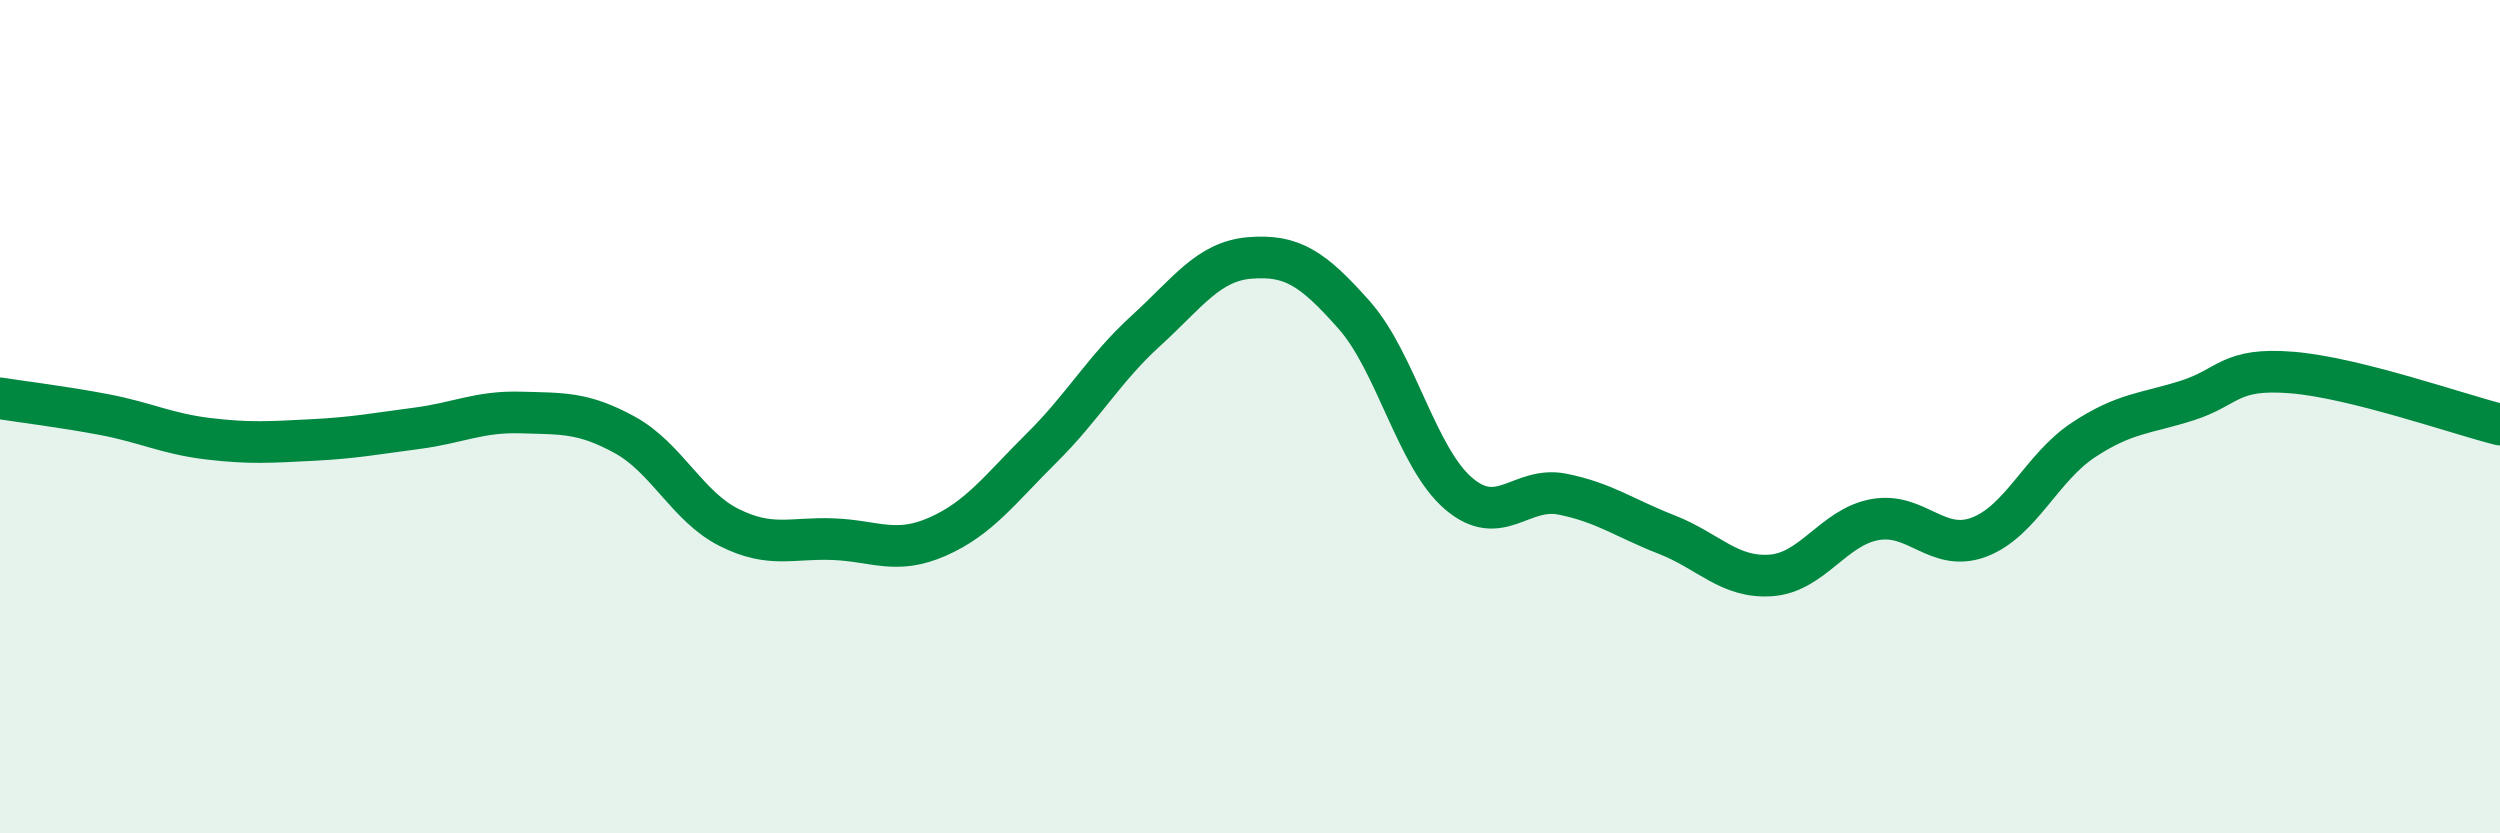
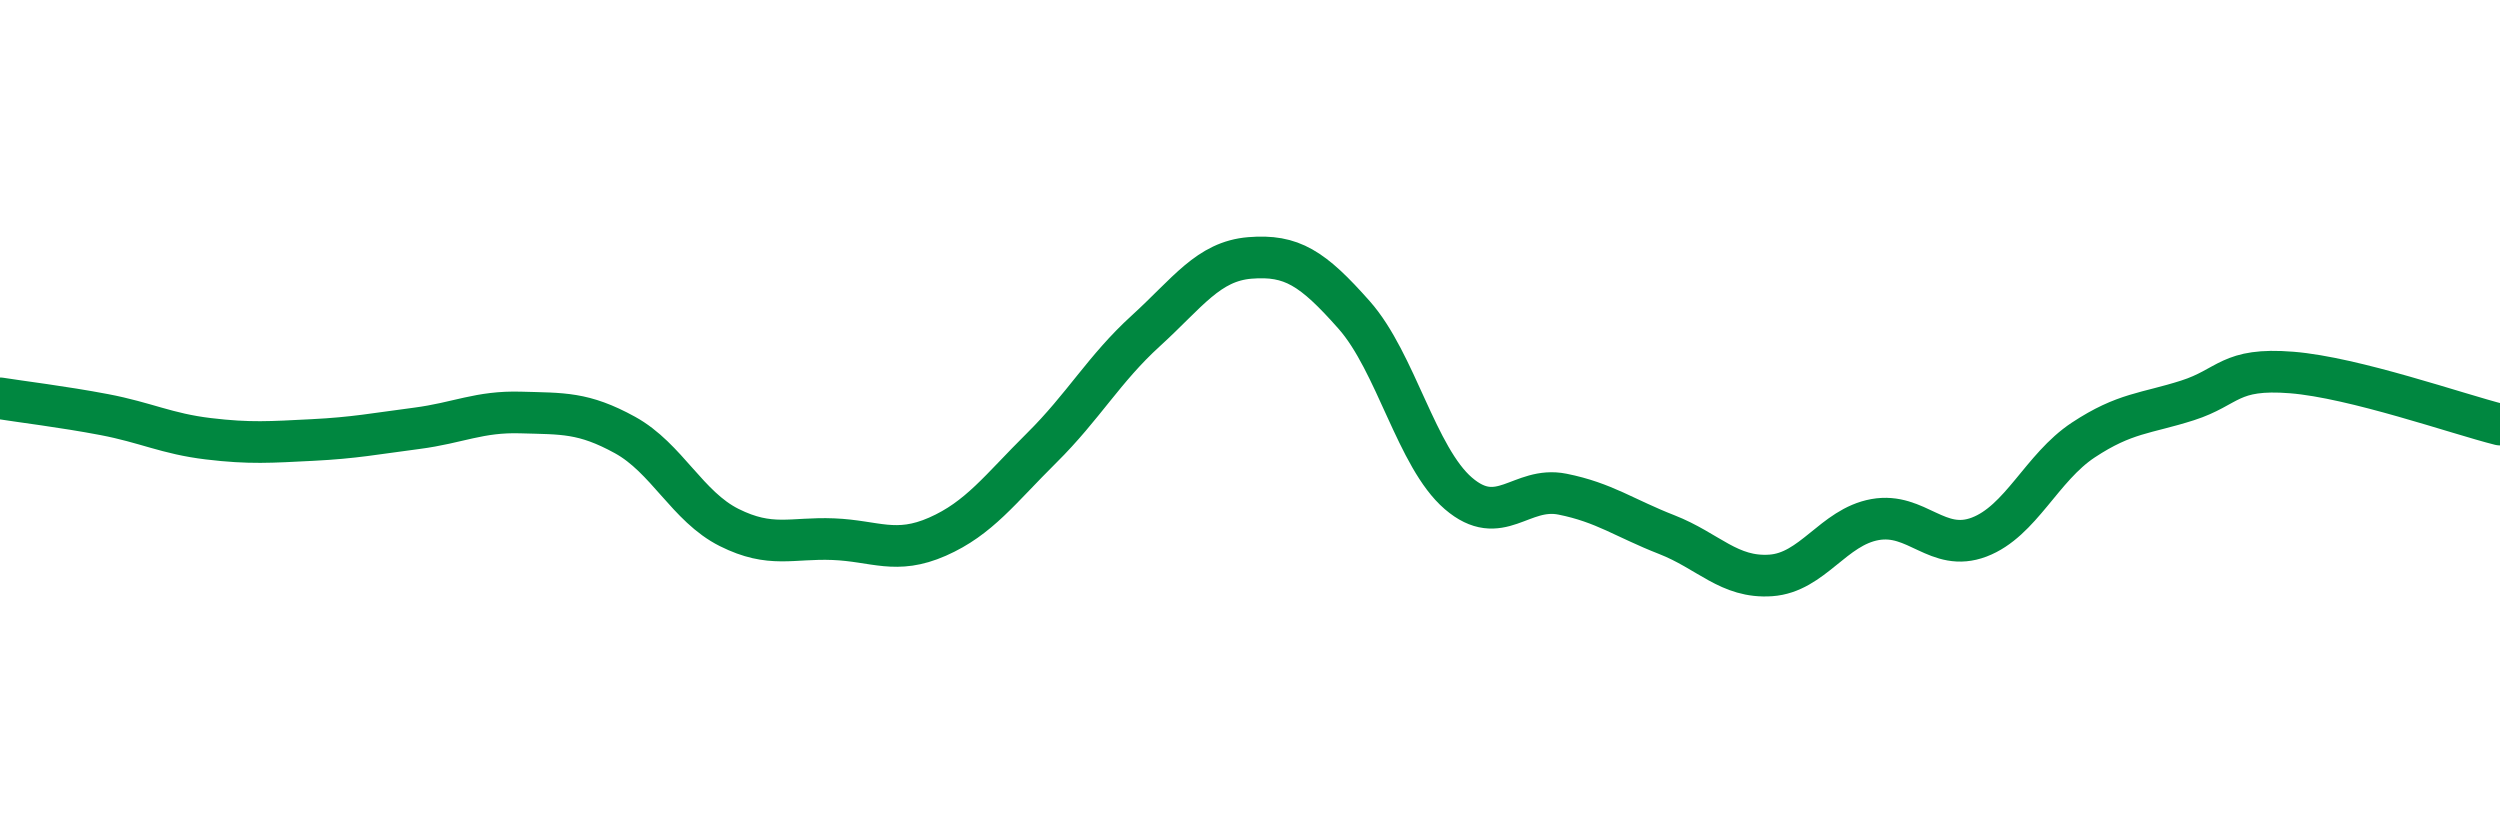
<svg xmlns="http://www.w3.org/2000/svg" width="60" height="20" viewBox="0 0 60 20">
-   <path d="M 0,9.56 C 0.5,9.64 1.5,9.76 2.5,9.95 C 3.5,10.14 4,10.41 5,10.53 C 6,10.65 6.5,10.61 7.5,10.56 C 8.5,10.51 9,10.41 10,10.28 C 11,10.15 11.5,9.87 12.5,9.9 C 13.5,9.93 14,9.89 15,10.44 C 16,10.99 16.5,12.16 17.5,12.66 C 18.5,13.16 19,12.9 20,12.94 C 21,12.98 21.5,13.32 22.5,12.88 C 23.5,12.44 24,11.74 25,10.75 C 26,9.76 26.5,8.85 27.5,7.94 C 28.5,7.03 29,6.27 30,6.19 C 31,6.11 31.5,6.43 32.5,7.56 C 33.5,8.69 34,10.98 35,11.84 C 36,12.7 36.5,11.66 37.5,11.86 C 38.5,12.06 39,12.44 40,12.83 C 41,13.22 41.5,13.88 42.5,13.81 C 43.5,13.74 44,12.65 45,12.47 C 46,12.29 46.5,13.27 47.5,12.89 C 48.5,12.51 49,11.22 50,10.56 C 51,9.9 51.5,9.93 52.5,9.61 C 53.5,9.29 53.5,8.82 55,8.94 C 56.5,9.06 59,9.94 60,10.19L60 20L0 20Z" fill="#008740" opacity="0.1" stroke-linecap="round" stroke-linejoin="round" />
  <path d="M 0,9.56 C 0.5,9.64 1.5,9.76 2.5,9.95 C 3.5,10.14 4,10.41 5,10.53 C 6,10.65 6.5,10.61 7.5,10.56 C 8.5,10.51 9,10.41 10,10.28 C 11,10.15 11.5,9.87 12.5,9.9 C 13.5,9.93 14,9.89 15,10.44 C 16,10.99 16.5,12.16 17.5,12.66 C 18.5,13.16 19,12.9 20,12.94 C 21,12.98 21.5,13.32 22.5,12.88 C 23.5,12.44 24,11.74 25,10.75 C 26,9.76 26.5,8.85 27.5,7.94 C 28.5,7.03 29,6.27 30,6.19 C 31,6.11 31.5,6.43 32.5,7.56 C 33.5,8.69 34,10.98 35,11.84 C 36,12.7 36.5,11.66 37.5,11.86 C 38.5,12.06 39,12.44 40,12.83 C 41,13.22 41.5,13.88 42.5,13.81 C 43.5,13.74 44,12.65 45,12.47 C 46,12.29 46.5,13.27 47.5,12.89 C 48.5,12.51 49,11.22 50,10.56 C 51,9.9 51.5,9.93 52.5,9.61 C 53.5,9.29 53.5,8.82 55,8.94 C 56.5,9.06 59,9.94 60,10.19" stroke="#008740" stroke-width="1" fill="none" stroke-linecap="round" stroke-linejoin="round" />
</svg>